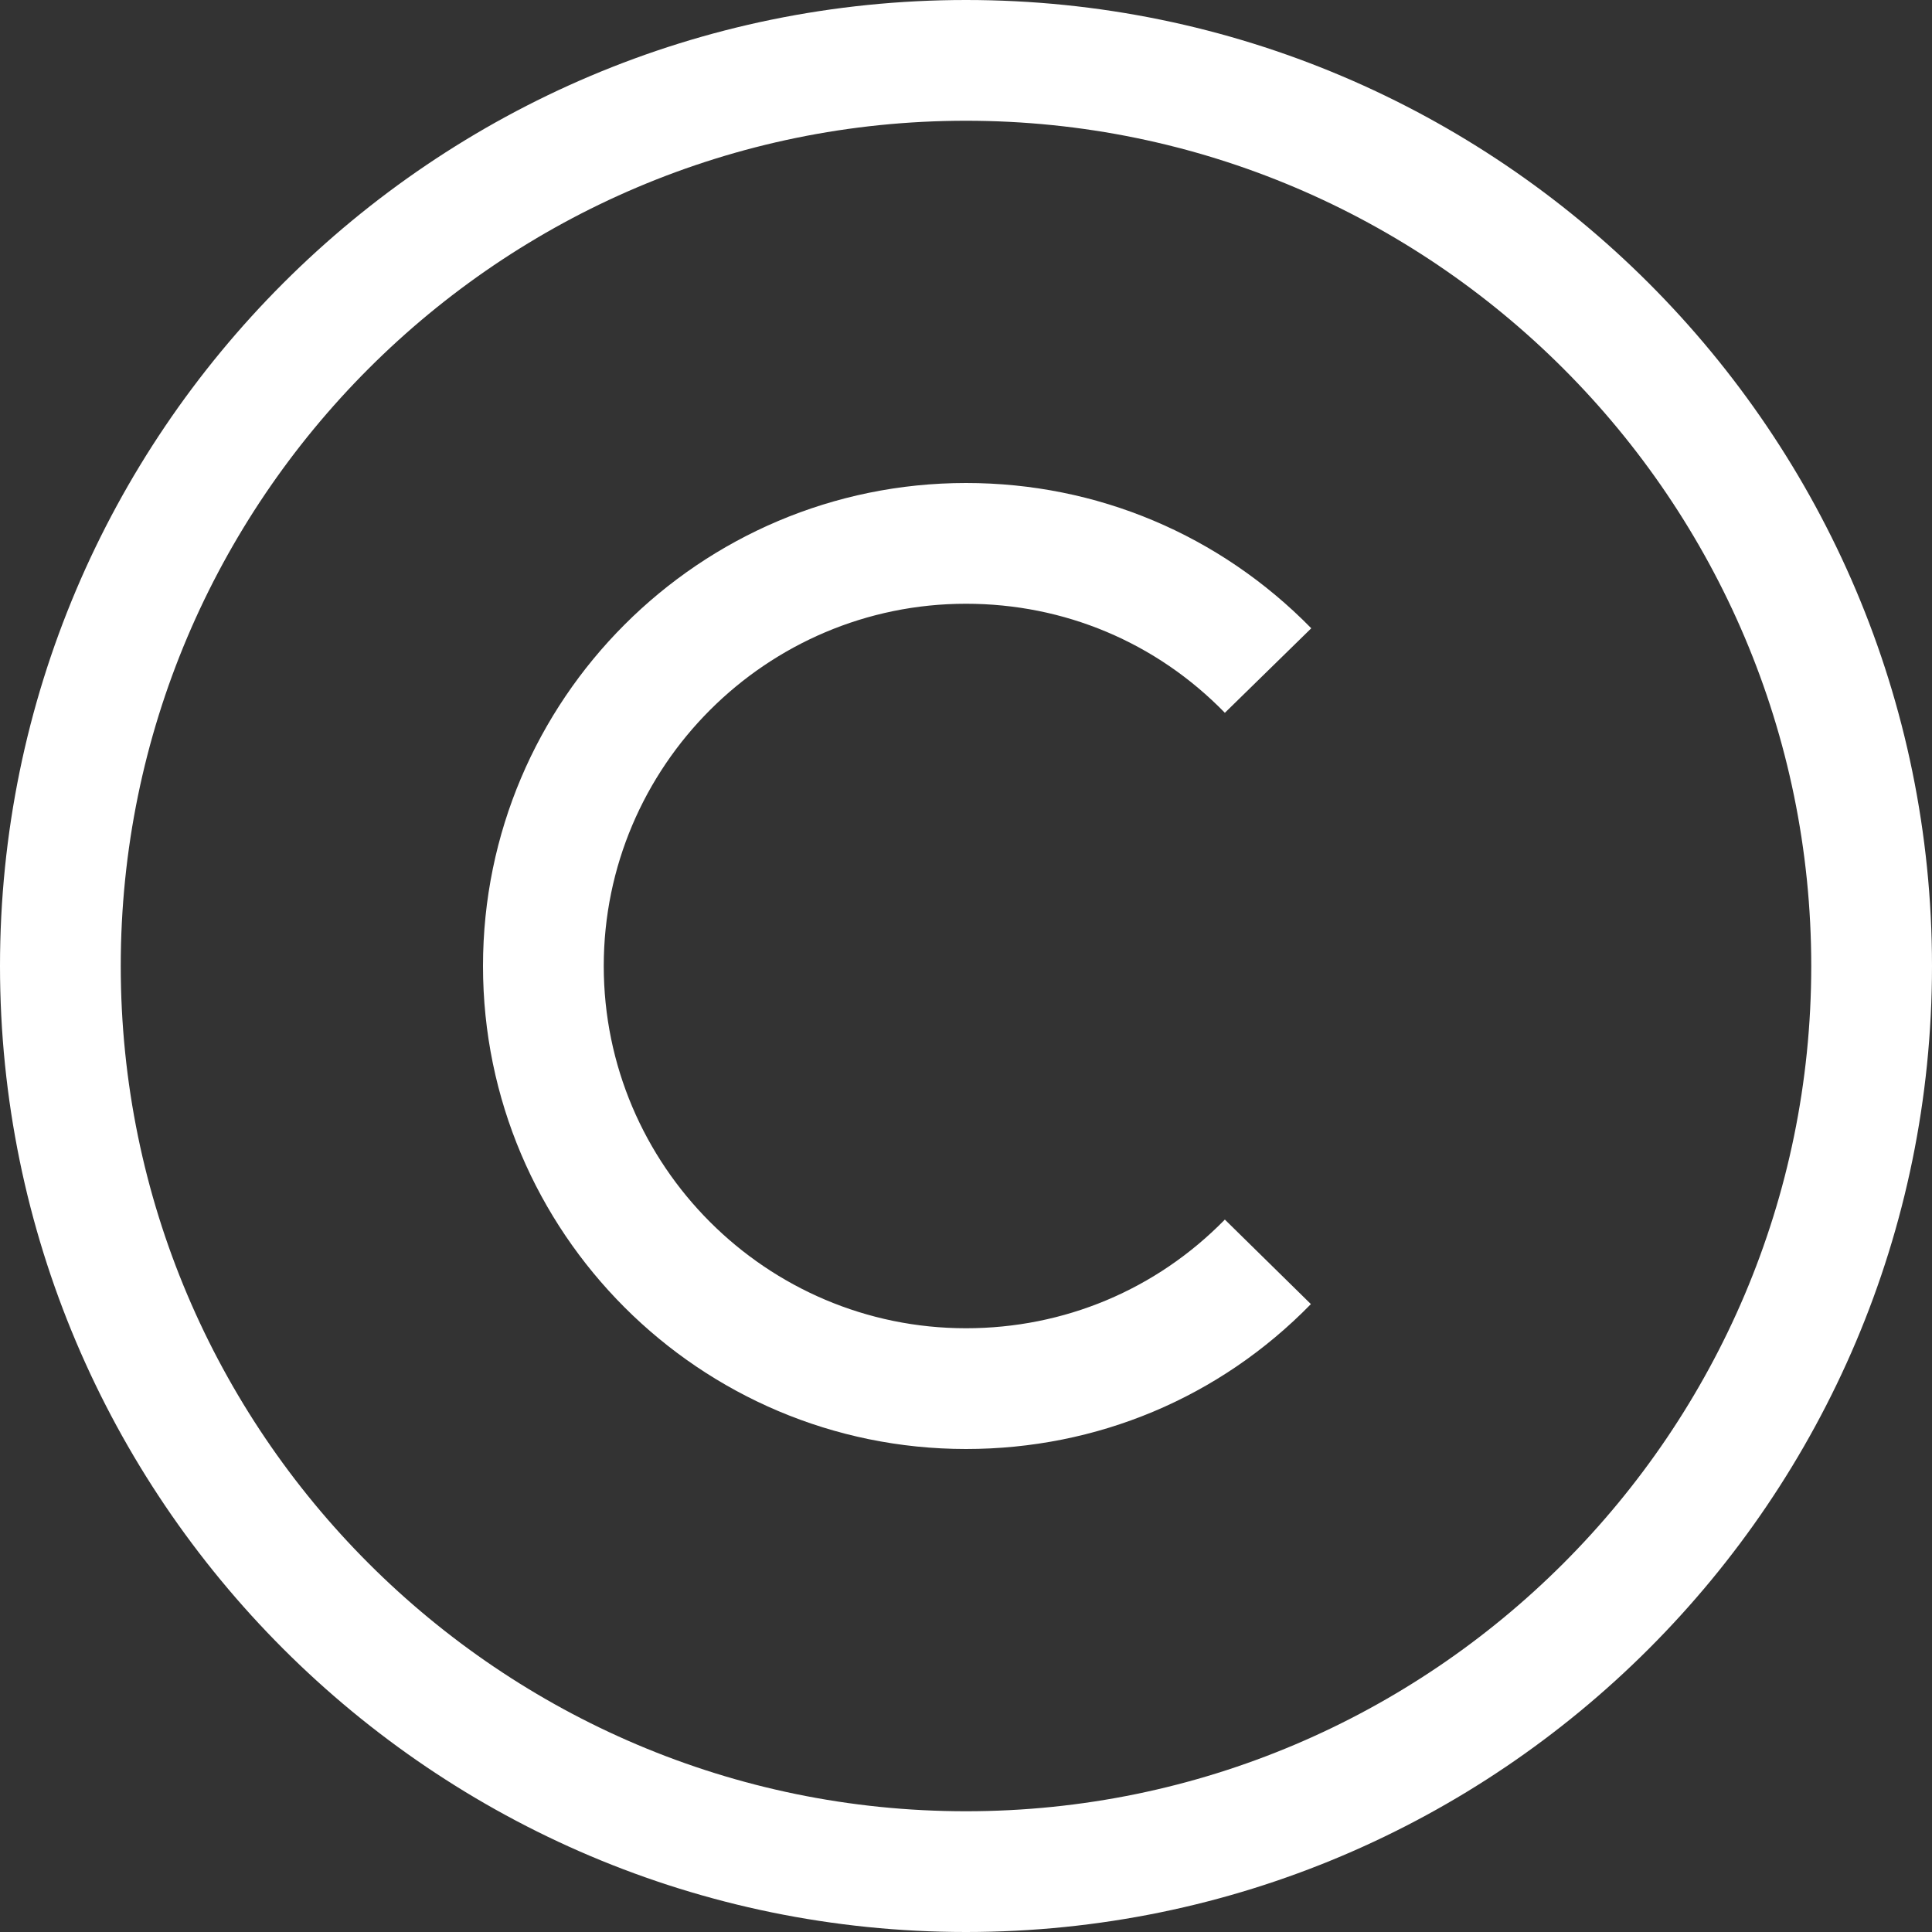
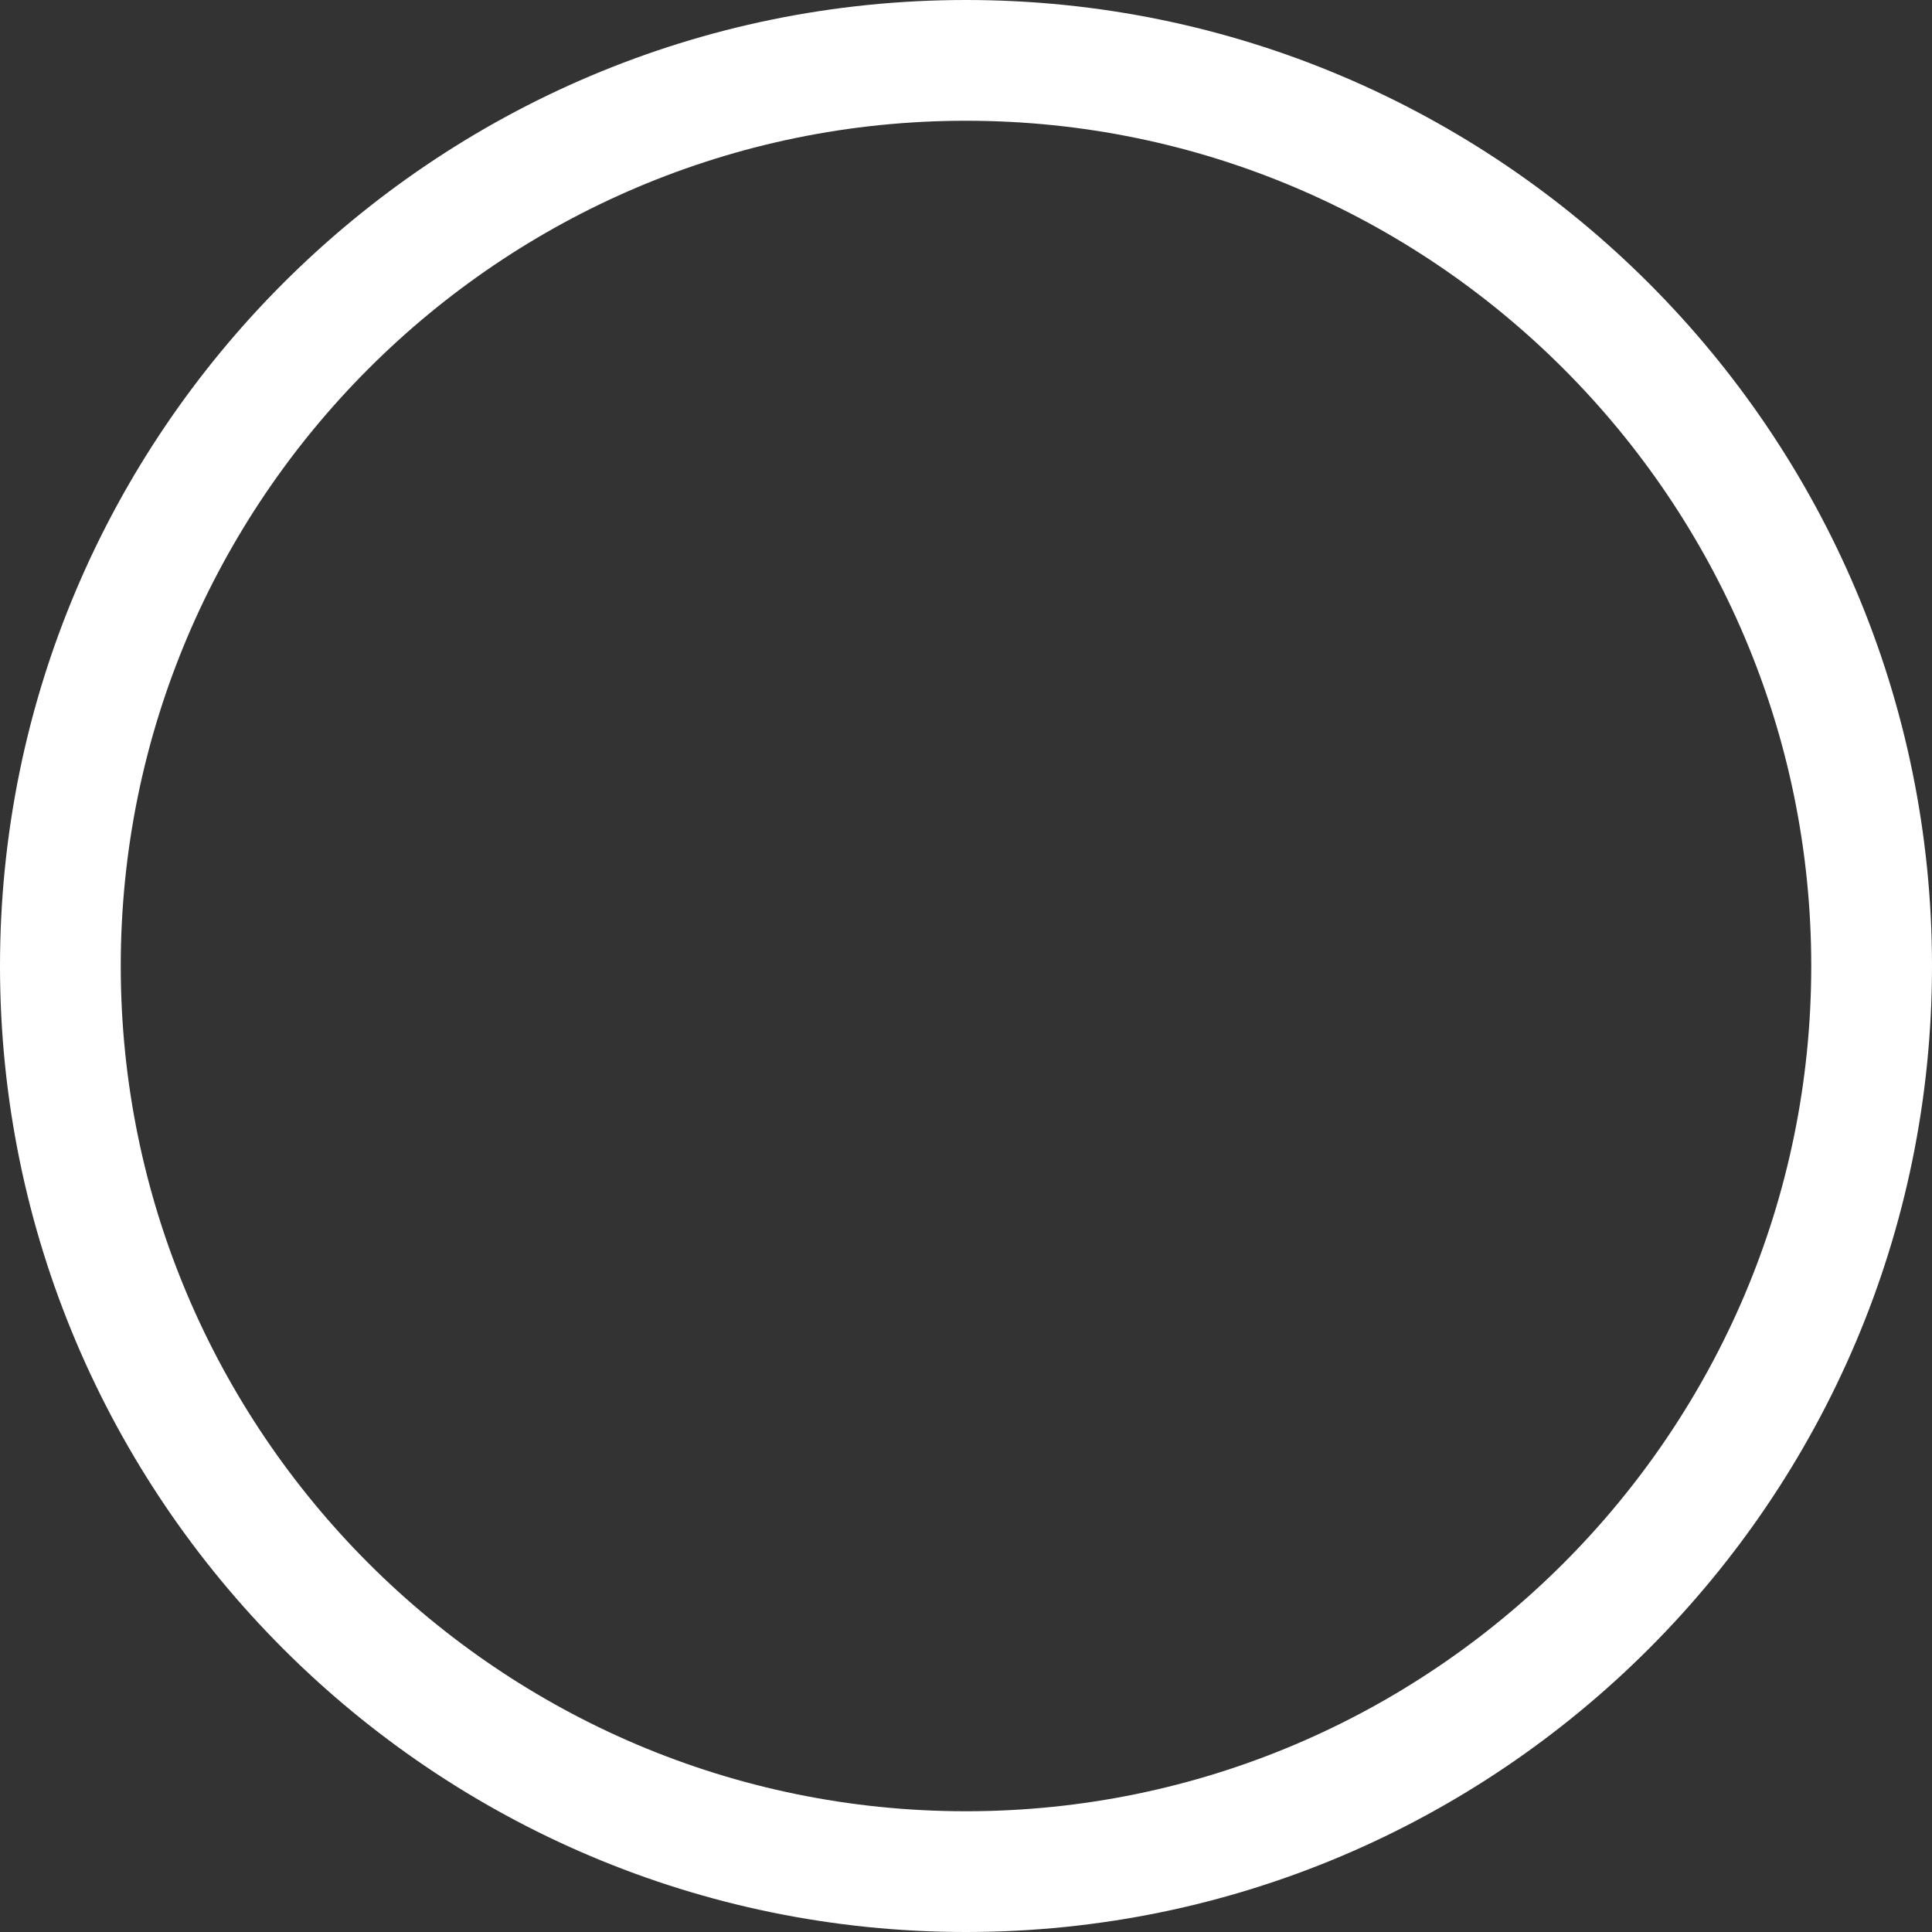
<svg xmlns="http://www.w3.org/2000/svg" id="Capa_1" x="0px" y="0px" viewBox="0 0 512 512" style="enable-background:new 0 0 512 512;" xml:space="preserve">
  <rect x="0" y="0" width="512" height="512" fill="#333333" stroke="none" />
  <style type="text/css"> .st0{fill:#FFFFFF;} </style>
  <path class="st0" d="M256,512C114.8,512,0,397.2,0,256S114.8,0,256,0s256,114.8,256,256S397.2,512,256,512z M256,32 C132.5,32,32,132.5,32,256s100.5,224,224,224s224-100.5,224-224S379.5,32,256,32L256,32z" />
-   <path class="st0" d="M256,384c-70.6,0-128-57.4-128-128s57.4-128,128-128c34.7,0,67.2,13.7,91.5,38.5l-22.9,22.4 C306.4,170.2,282,160,256,160c-52.9,0-96,43.1-96,96s43.1,96,96,96c26,0,50.4-10.2,68.6-28.8l22.8,22.4 C323.2,370.4,290.7,384,256,384L256,384z" />
</svg>